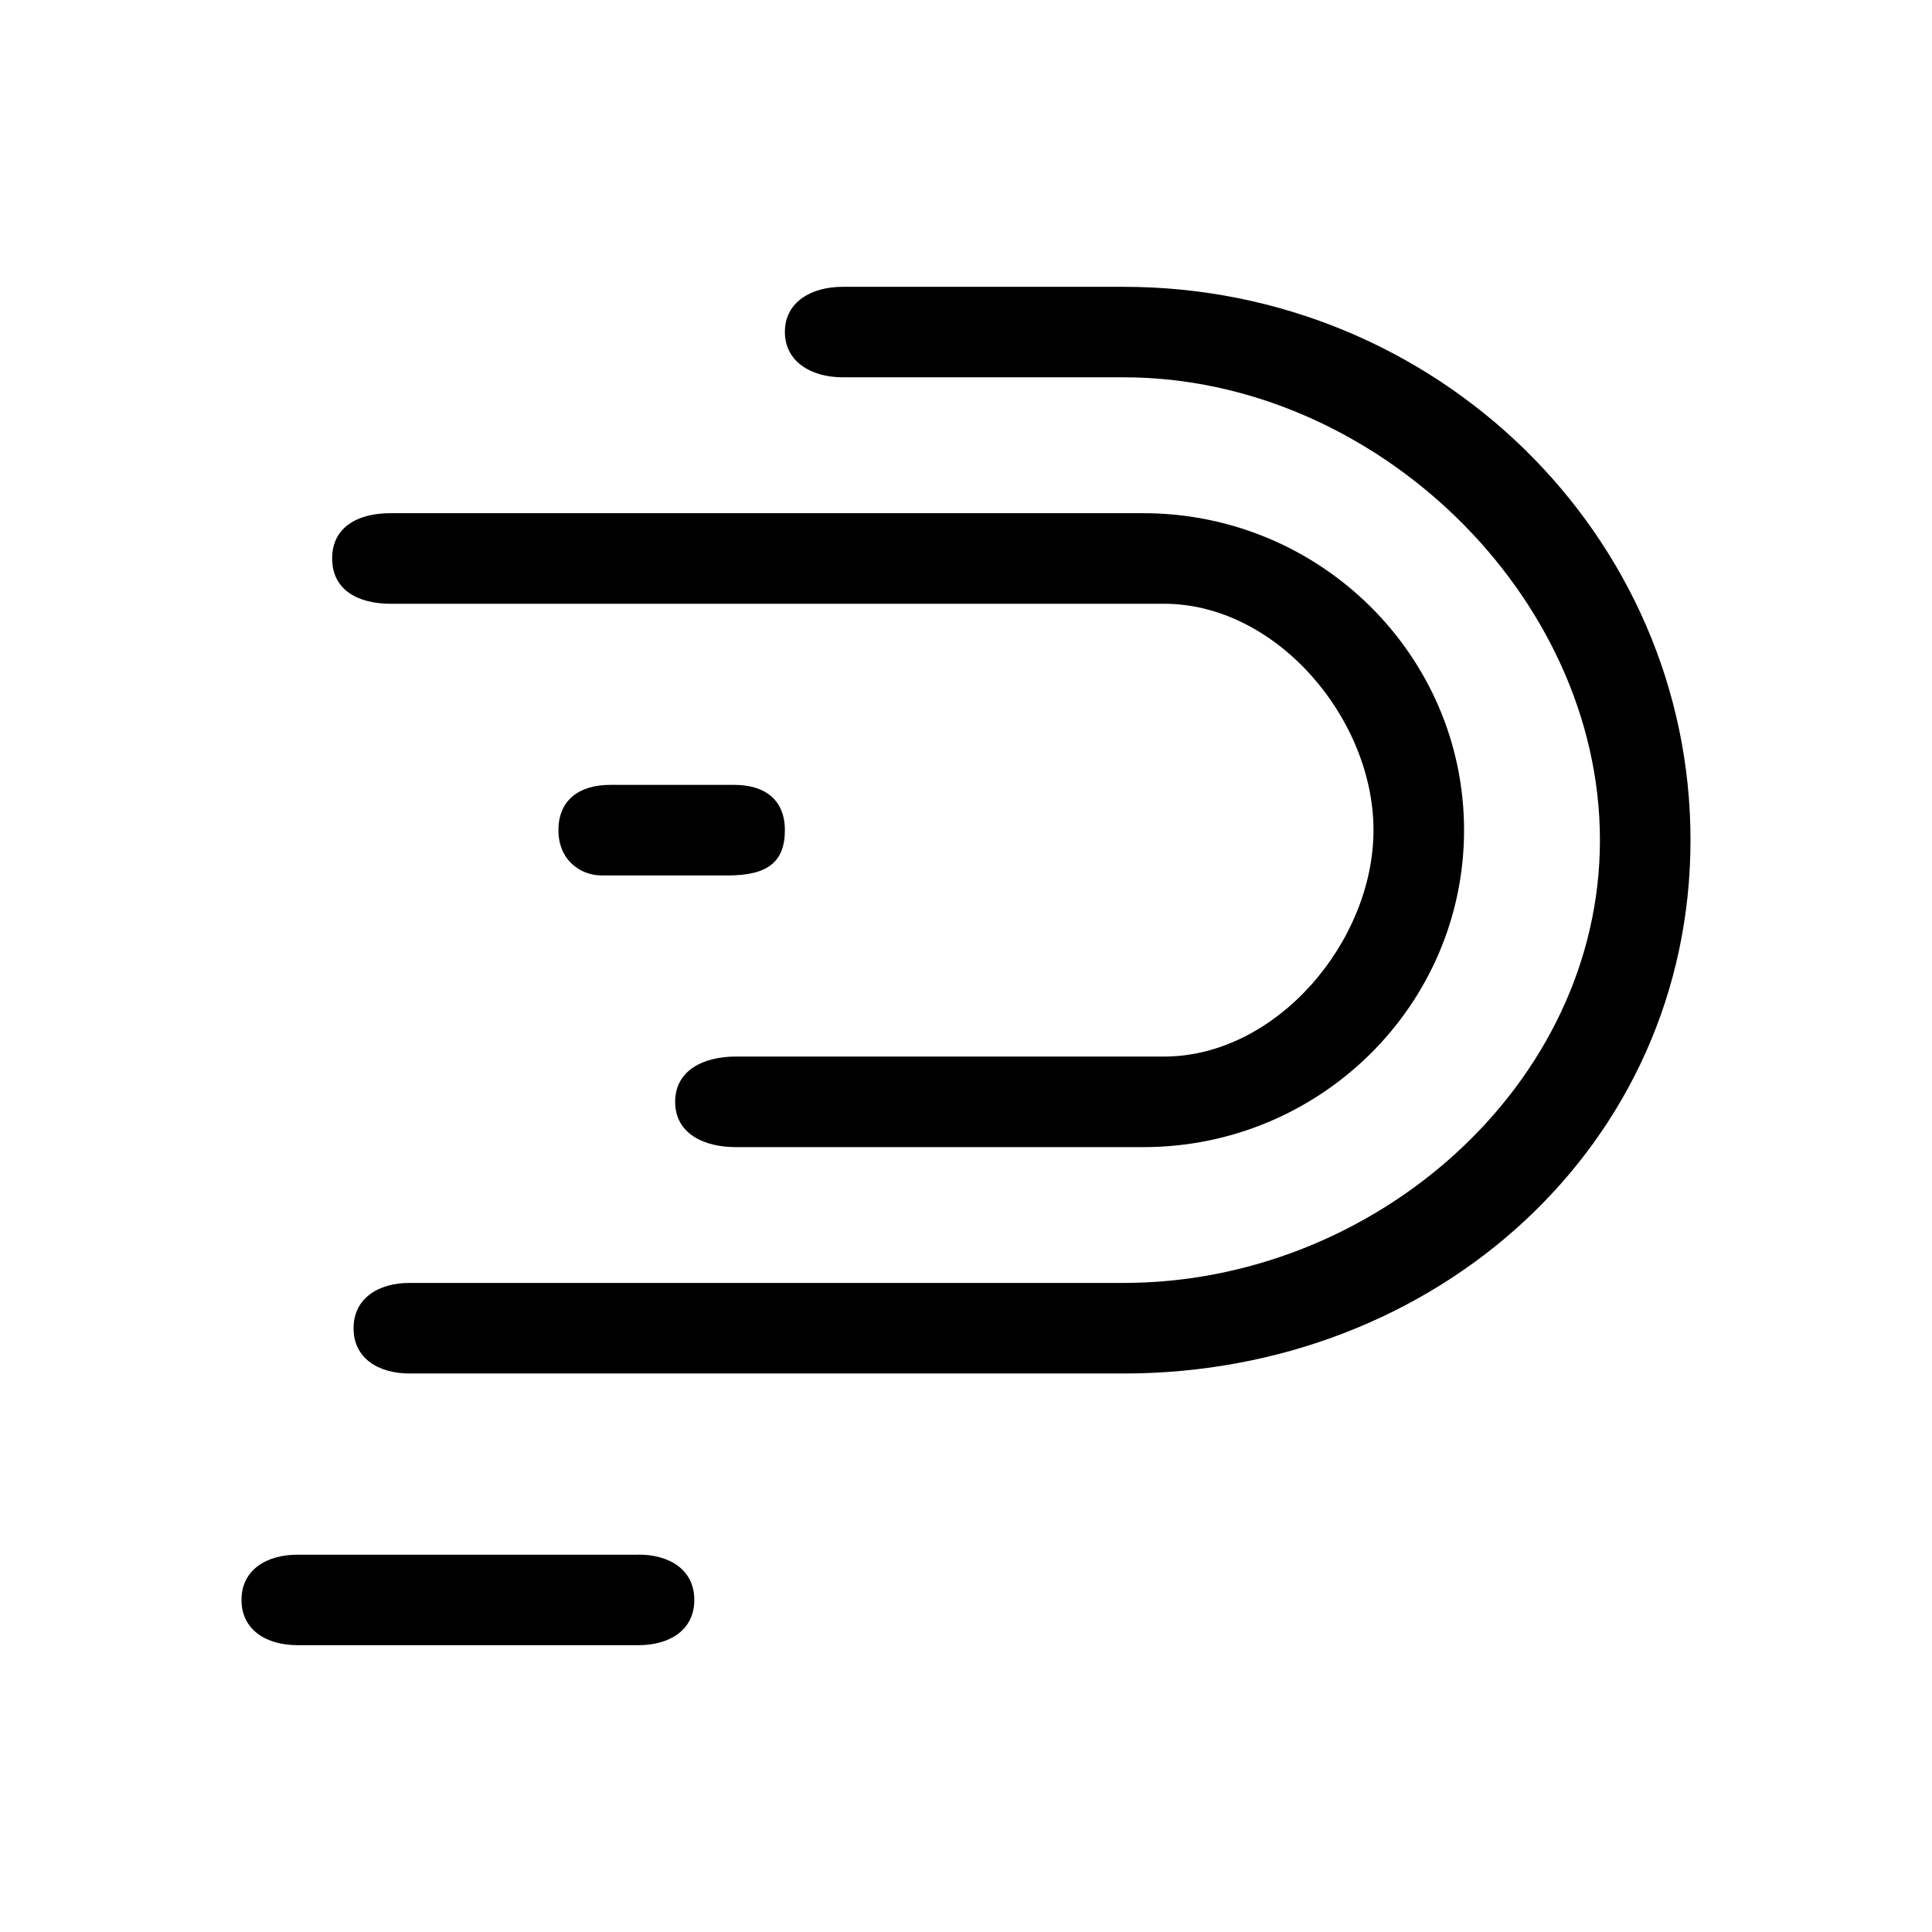
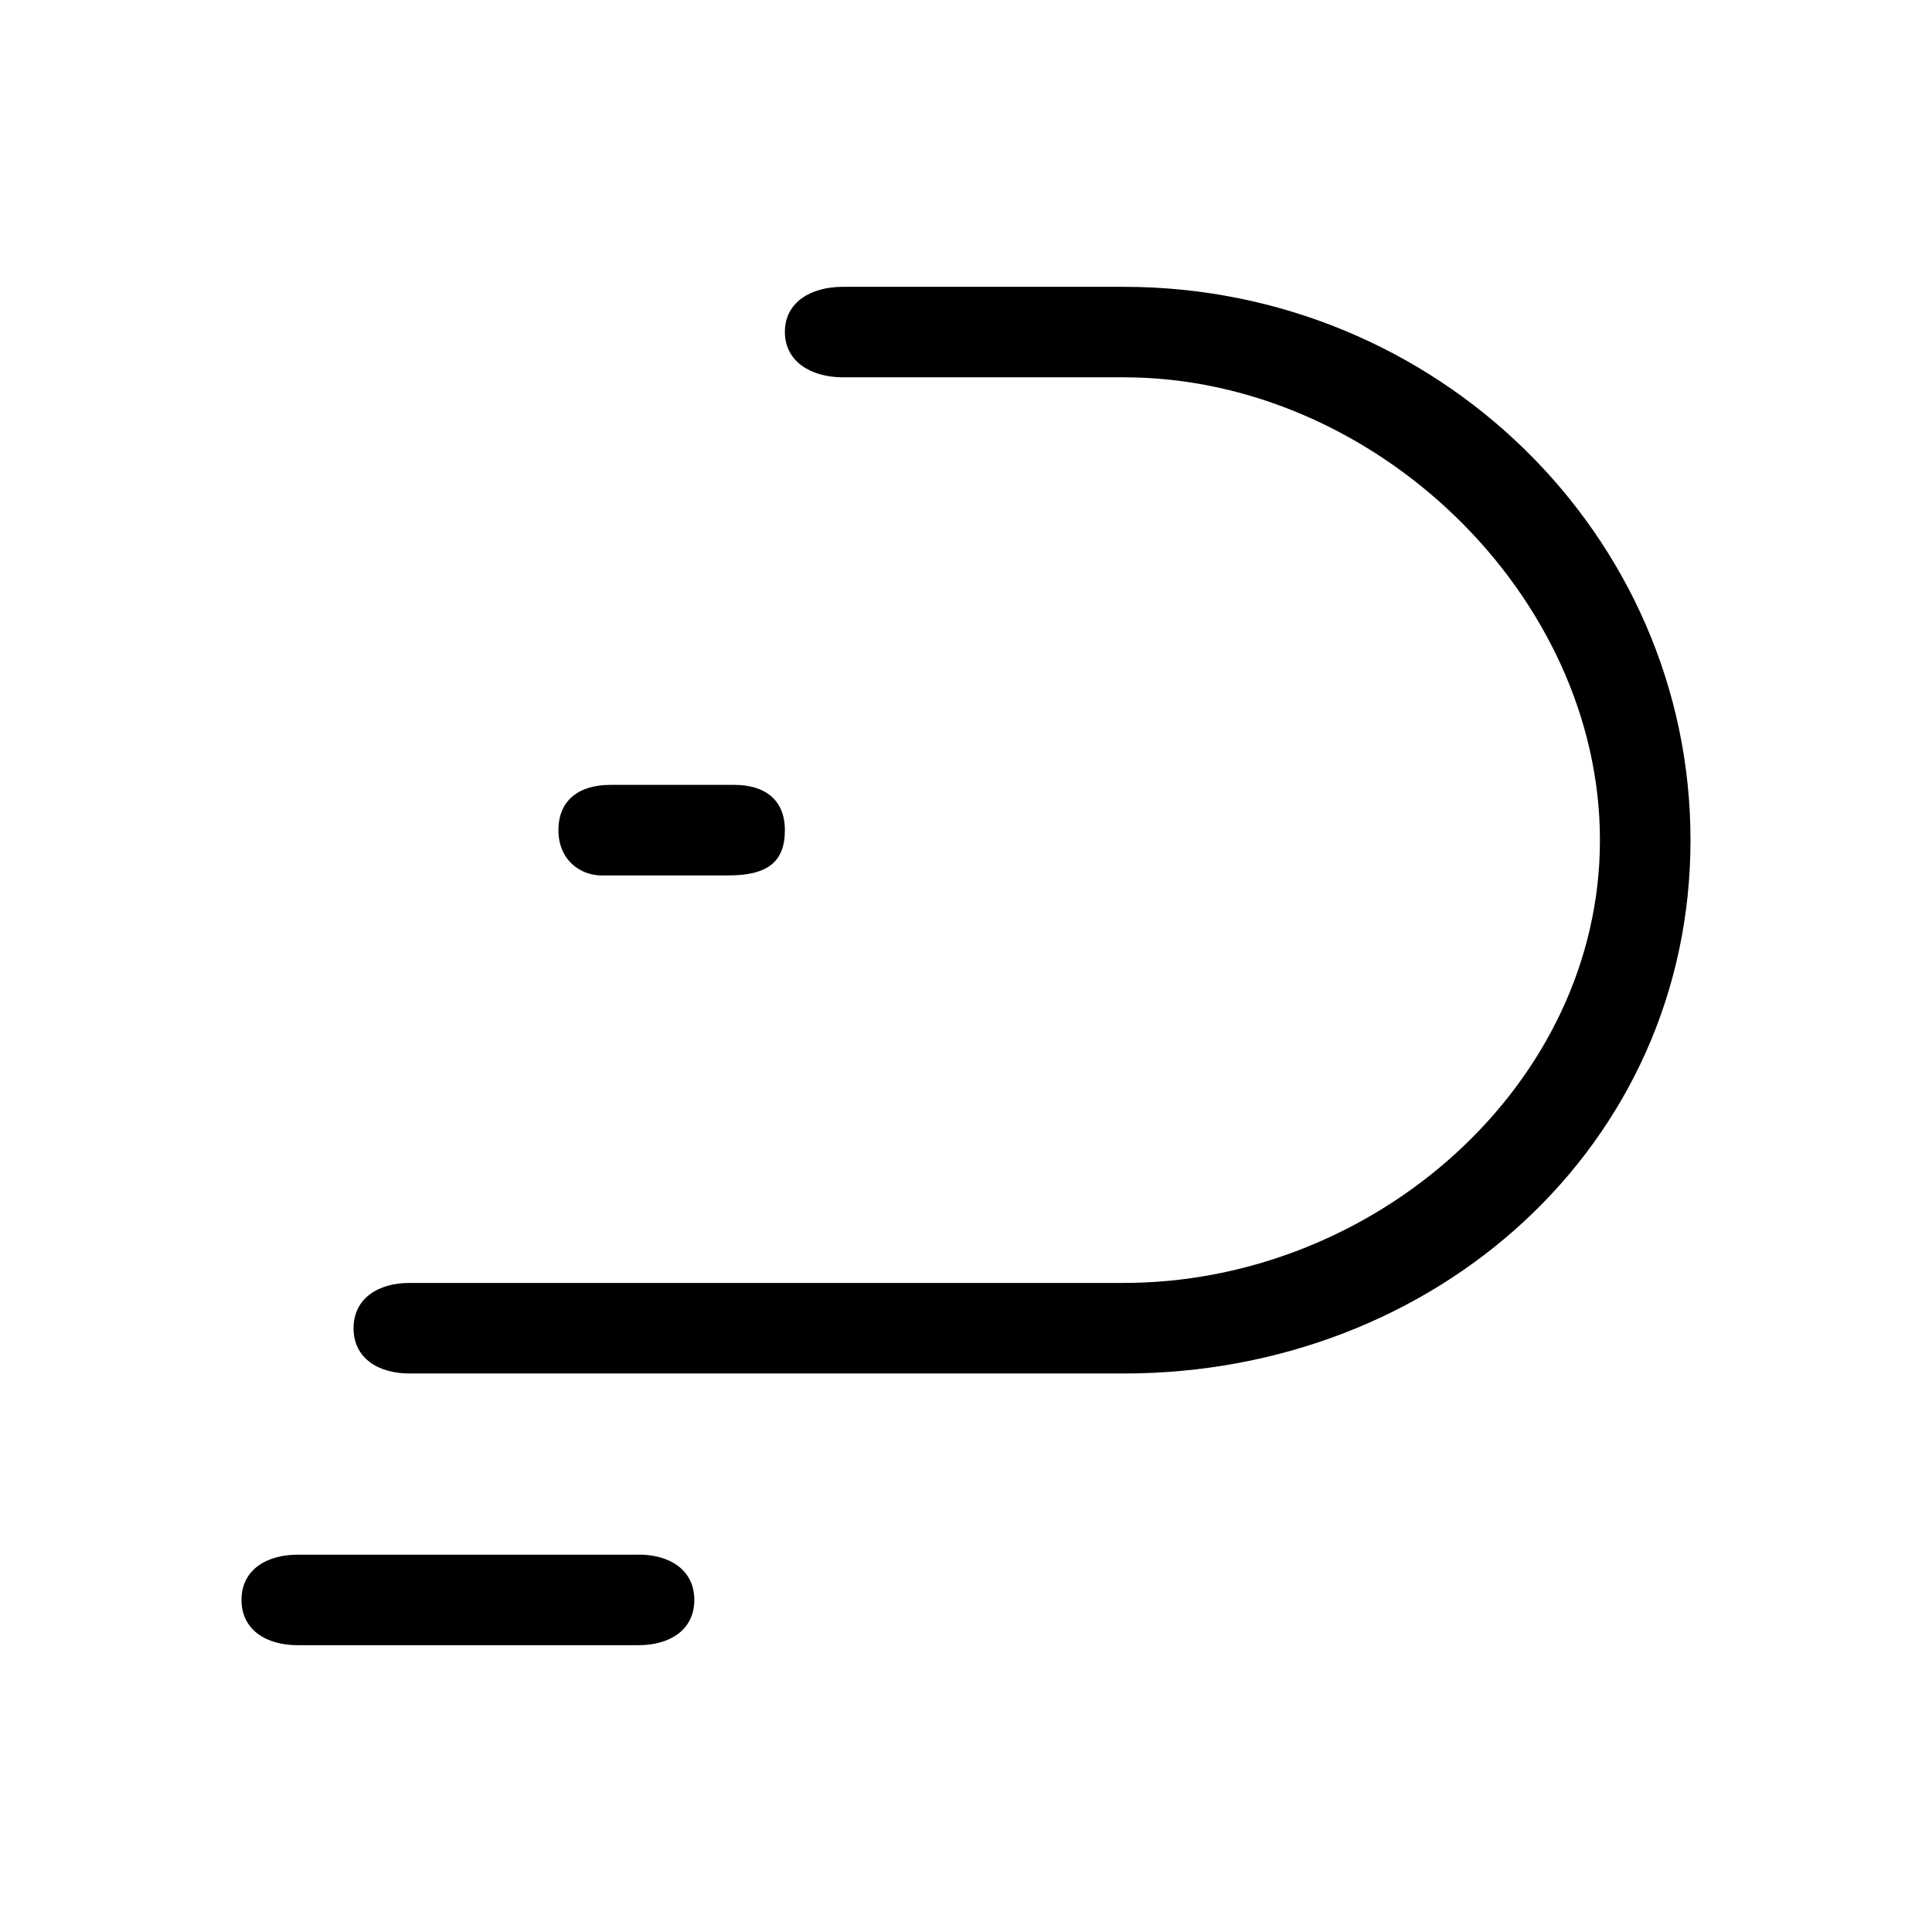
<svg xmlns="http://www.w3.org/2000/svg" width="1em" height="1em" viewBox="0 0 24 24">
-   <path fill="currentColor" d="M4.848 7.5h9.611c1.4 0 2.603 1.429 2.603 2.812c0 1.384-1.204 2.813-2.603 2.813H9.141c-.4 0-.754.169-.754.562c0 .394.355.563.754.563h5.062c2.197 0 3.984-1.766 3.984-3.938c0-2.17-1.788-3.937-3.985-3.937H4.849c-.399 0-.723.169-.723.562c0 .394.324.563.723.563" />
  <path fill="currentColor" d="M13.96 3.563h-3.493c-.384 0-.717.185-.717.56c0 .374.333.564.717.564h3.493c3.114 0 5.915 2.708 5.915 5.749s-2.801 5.501-5.915 5.501H5.087c-.383 0-.695.188-.695.563s.311.562.695.562h8.872c3.883 0 7.041-2.837 7.041-6.626s-3.158-6.873-7.04-6.873" />
  <path fill="currentColor" d="M9.75 10.313c0-.375-.245-.563-.629-.563H7.58c-.384 0-.643.188-.643.563c0 .377.28.562.534.562h1.572c.487 0 .707-.163.707-.562m-1.817 9H3.696c-.384 0-.696.187-.696.562s.312.562.696.562h4.237c.384 0 .692-.187.692-.562s-.308-.563-.692-.563" />
</svg>